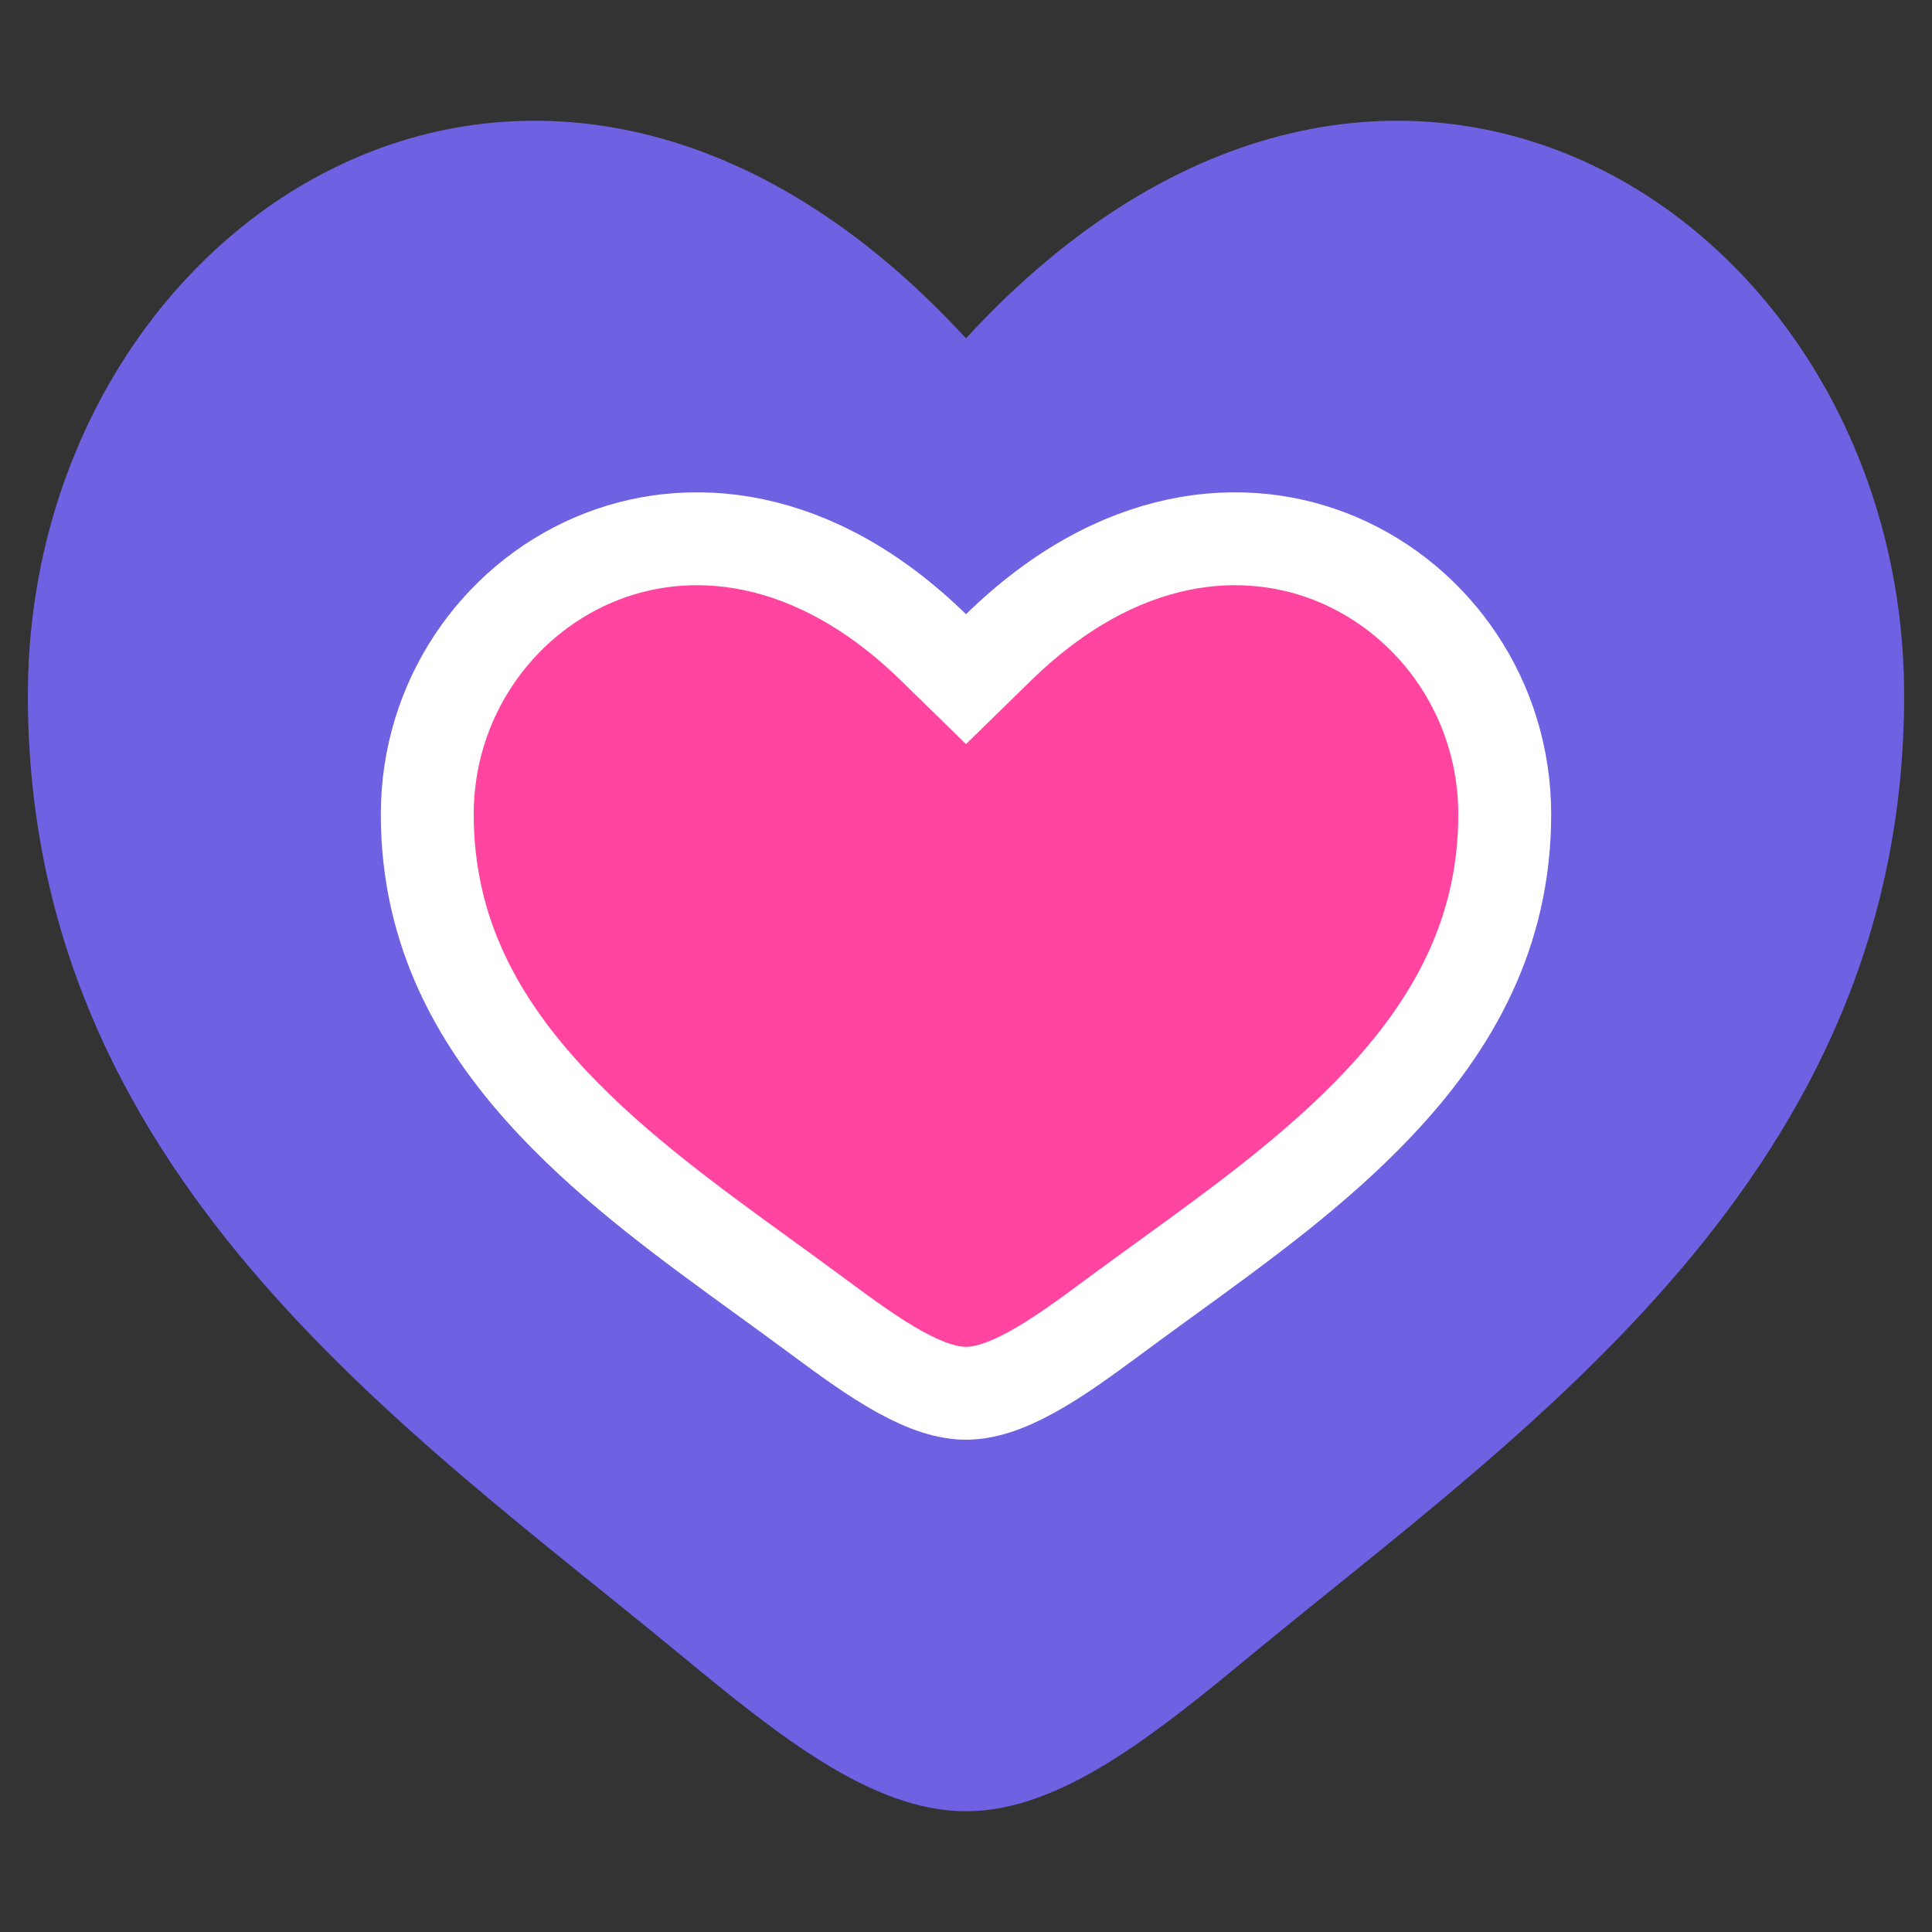
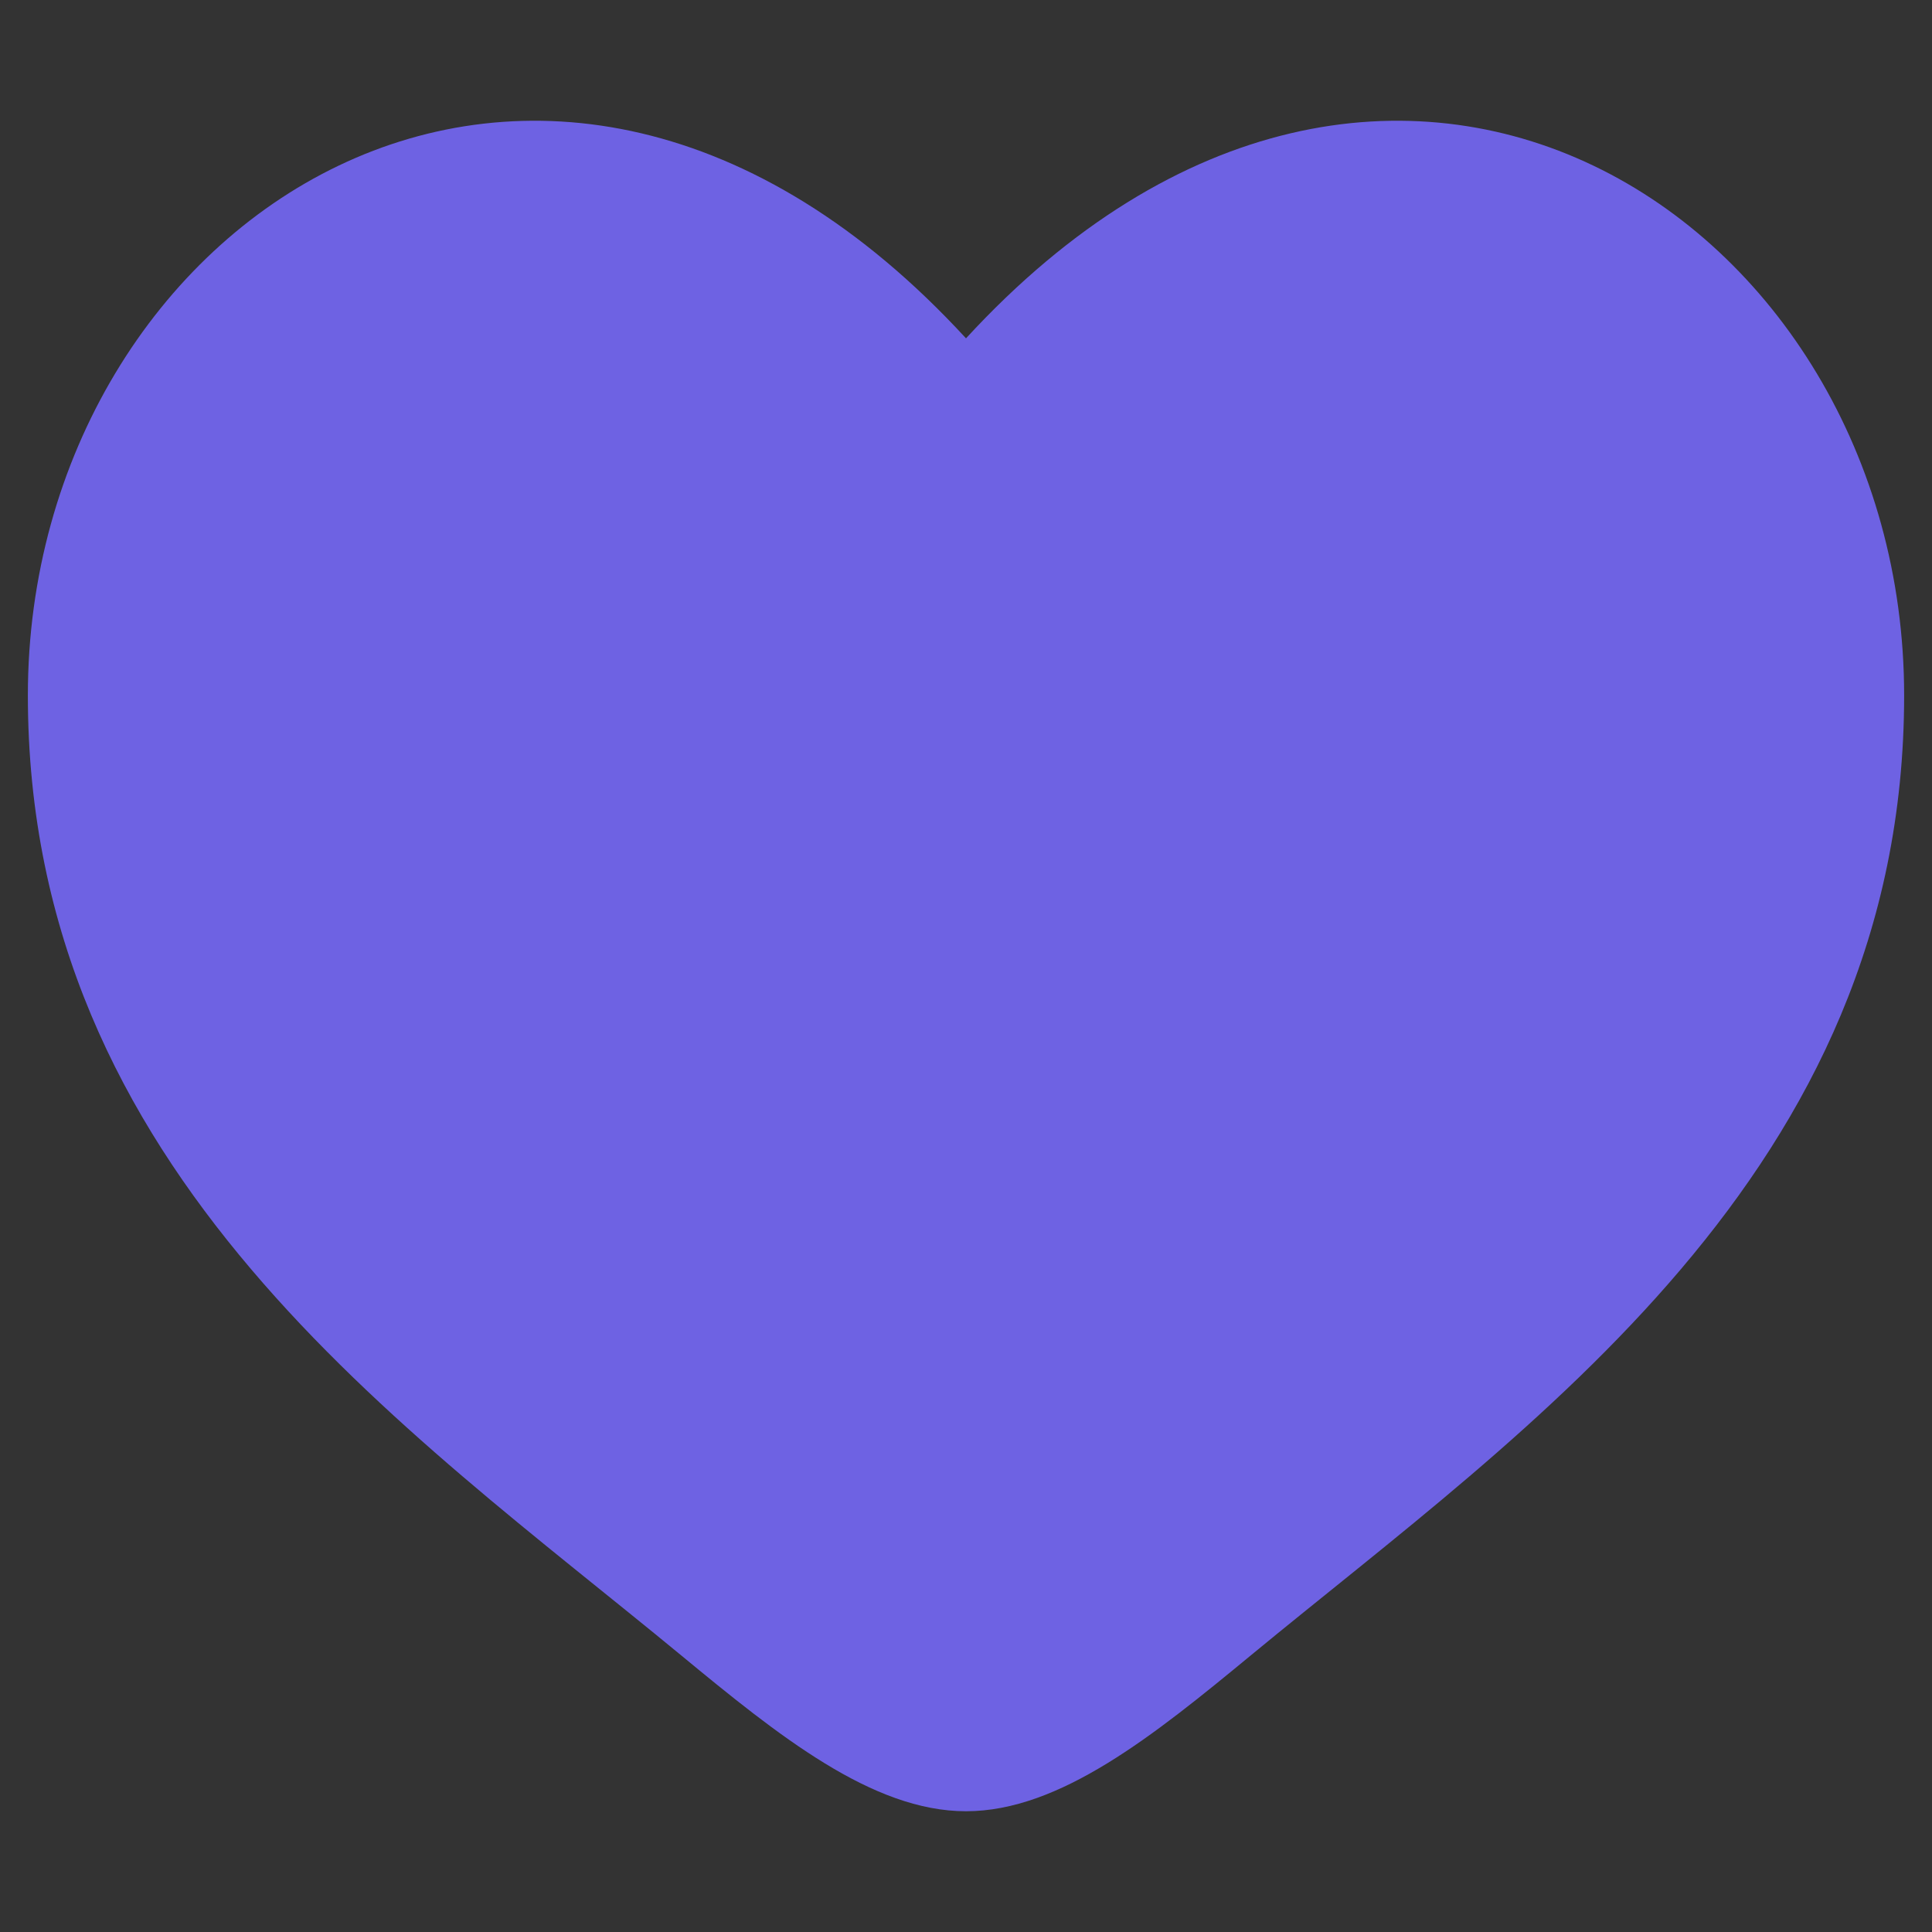
<svg xmlns="http://www.w3.org/2000/svg" width="256" height="256" viewBox="0 0 256 256" fill="none">
  <rect x="0" y="0" width="256" height="256" fill="#333333" stroke="none" />
  <path d="M3.692 92.147C3.692 155.423 53.657 189.142 90.233 219.322C103.138 229.972 115.569 240 128 240C140.431 240 152.861 229.972 165.767 219.322C202.343 189.142 252.308 155.423 252.308 92.147C252.308 28.872 183.936 -16.002 128 44.831C72.063 -16.002 3.692 28.872 3.692 92.147Z" fill="#6E62E3" />
-   <path d="M108.107 174.237L108.107 174.237C105.843 172.559 103.541 170.89 101.228 169.212C91.504 162.162 81.574 154.961 73.371 146.274C63.426 135.743 56.615 123.589 56.615 107.907C56.615 92.692 65.76 79.728 78.577 74.218C91.092 68.838 107.861 70.314 123.699 85.79L128 89.992L132.301 85.79C148.139 70.314 164.907 68.838 177.423 74.218C190.24 79.728 199.385 92.692 199.385 107.907C199.385 123.589 192.574 135.743 182.629 146.274C174.426 154.962 164.496 162.162 154.771 169.213C152.458 170.89 150.157 172.559 147.893 174.237L147.892 174.237C143.813 177.262 140.192 179.903 136.704 181.82C133.222 183.734 130.407 184.615 128 184.615C125.593 184.615 122.778 183.734 119.296 181.82C115.808 179.903 112.187 177.262 108.107 174.237Z" fill="#FF459F" stroke="white" stroke-width="12.308" />
</svg>